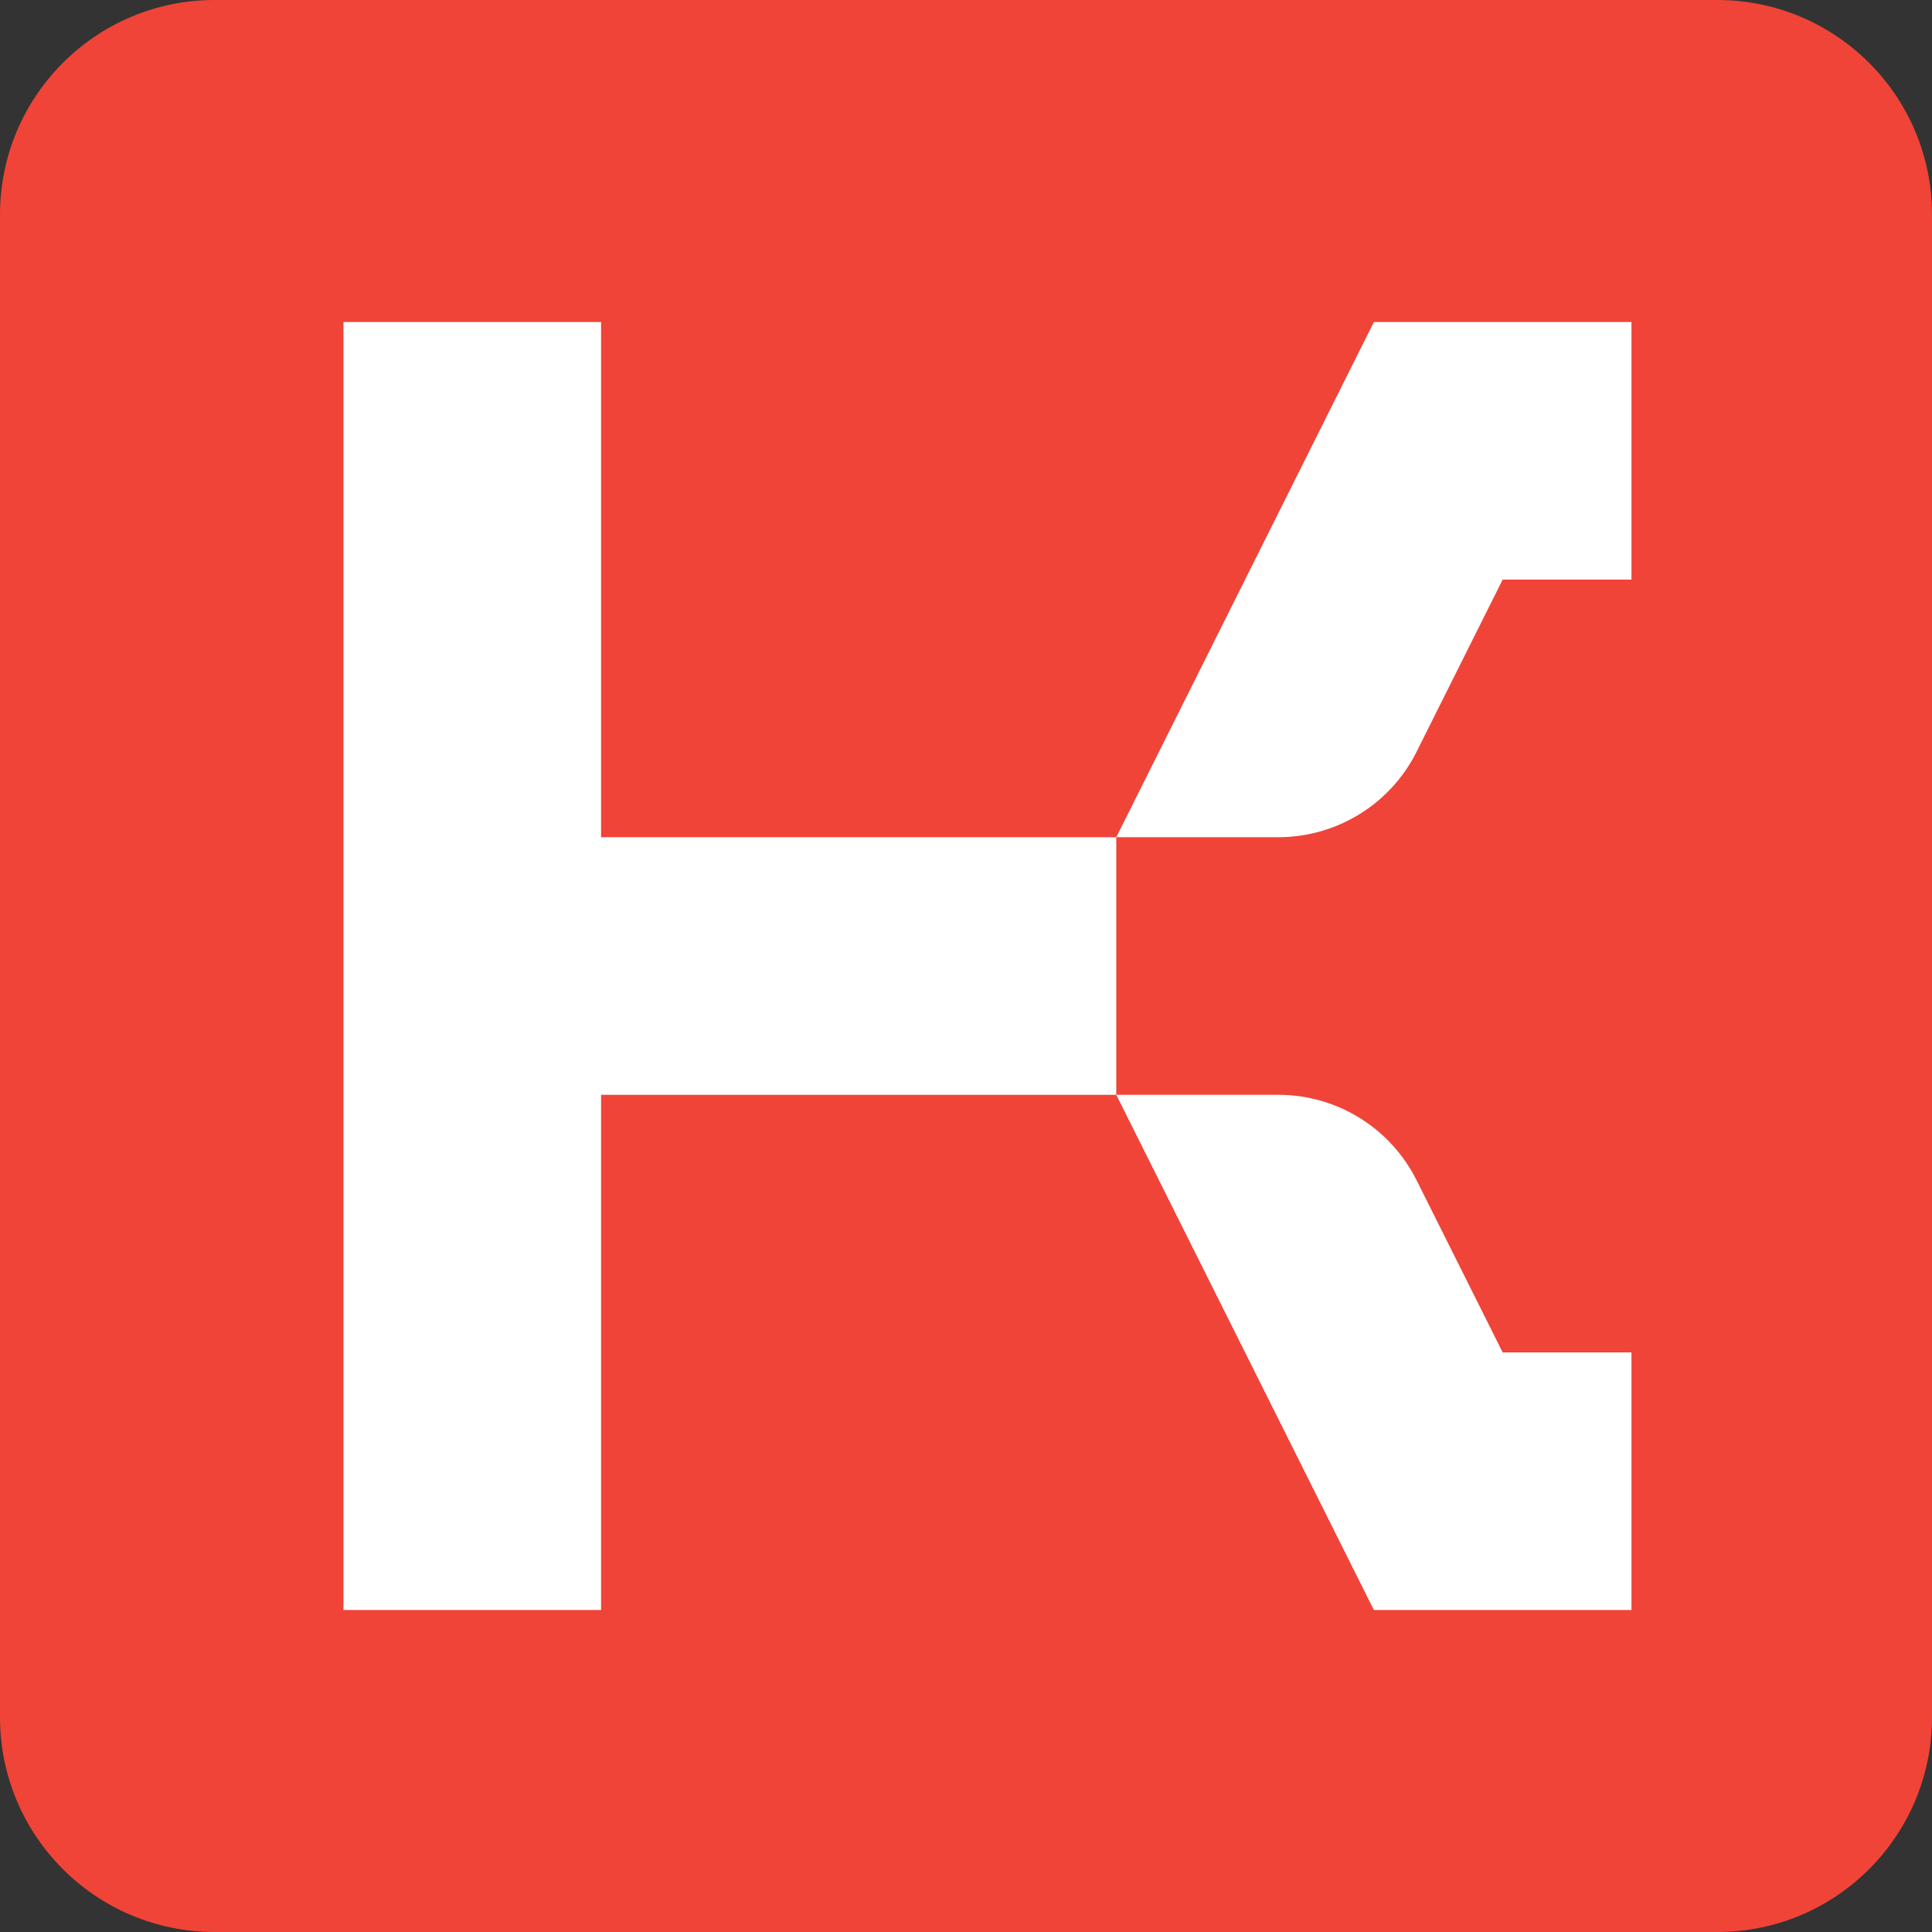
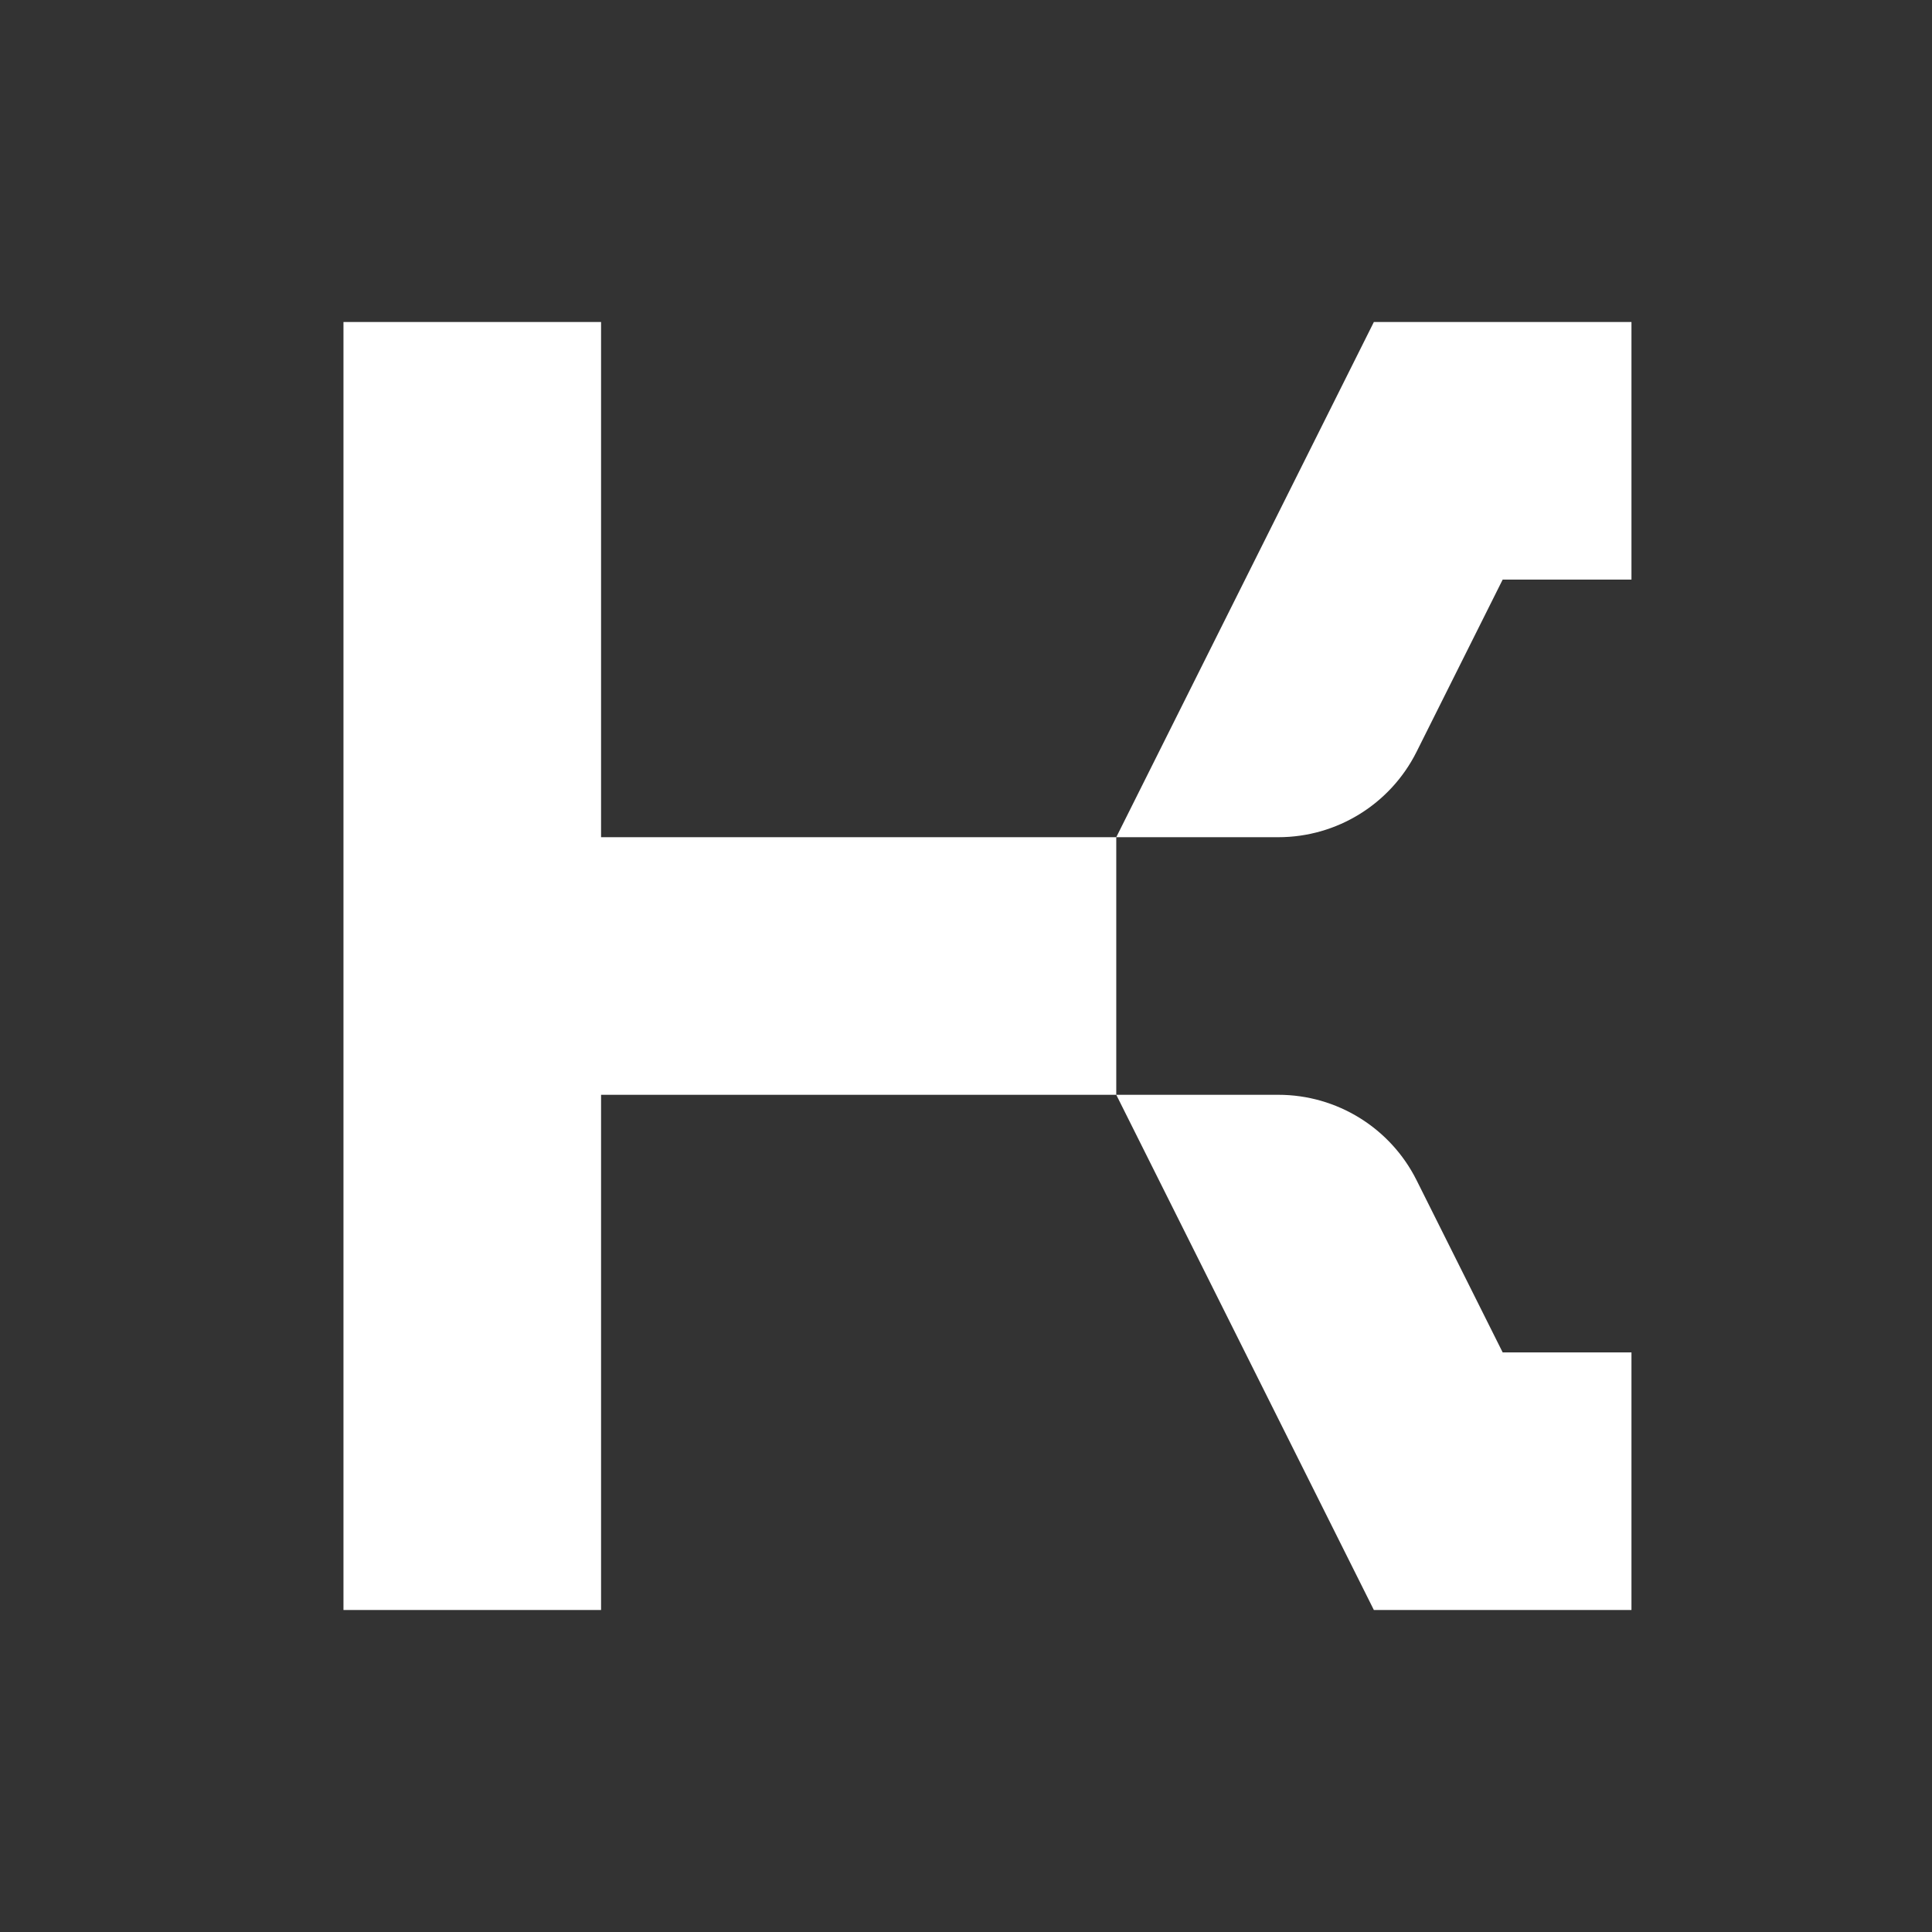
<svg xmlns="http://www.w3.org/2000/svg" width="90" height="90" viewBox="0 0 90 90" fill="none">
  <rect x="0" y="0" width="90" height="90" fill="#333333" stroke="none" />
-   <path d="M0 10C0 4.477 4.477 0 10 0H80C85.523 0 90 4.477 90 10V80C90 85.523 85.523 90 80 90H10C4.477 90 0 85.523 0 80V10Z" fill="#F04438" />
  <path d="M28 15H16V75H28V51H52L64 75H76V63H70L65.99 54.98C64.77 52.541 62.277 51 59.55 51H52V39H59.55C62.277 39 64.77 37.459 65.99 35.02L70 27H76V15H64L52 39H28V15Z" fill="white" />
</svg>